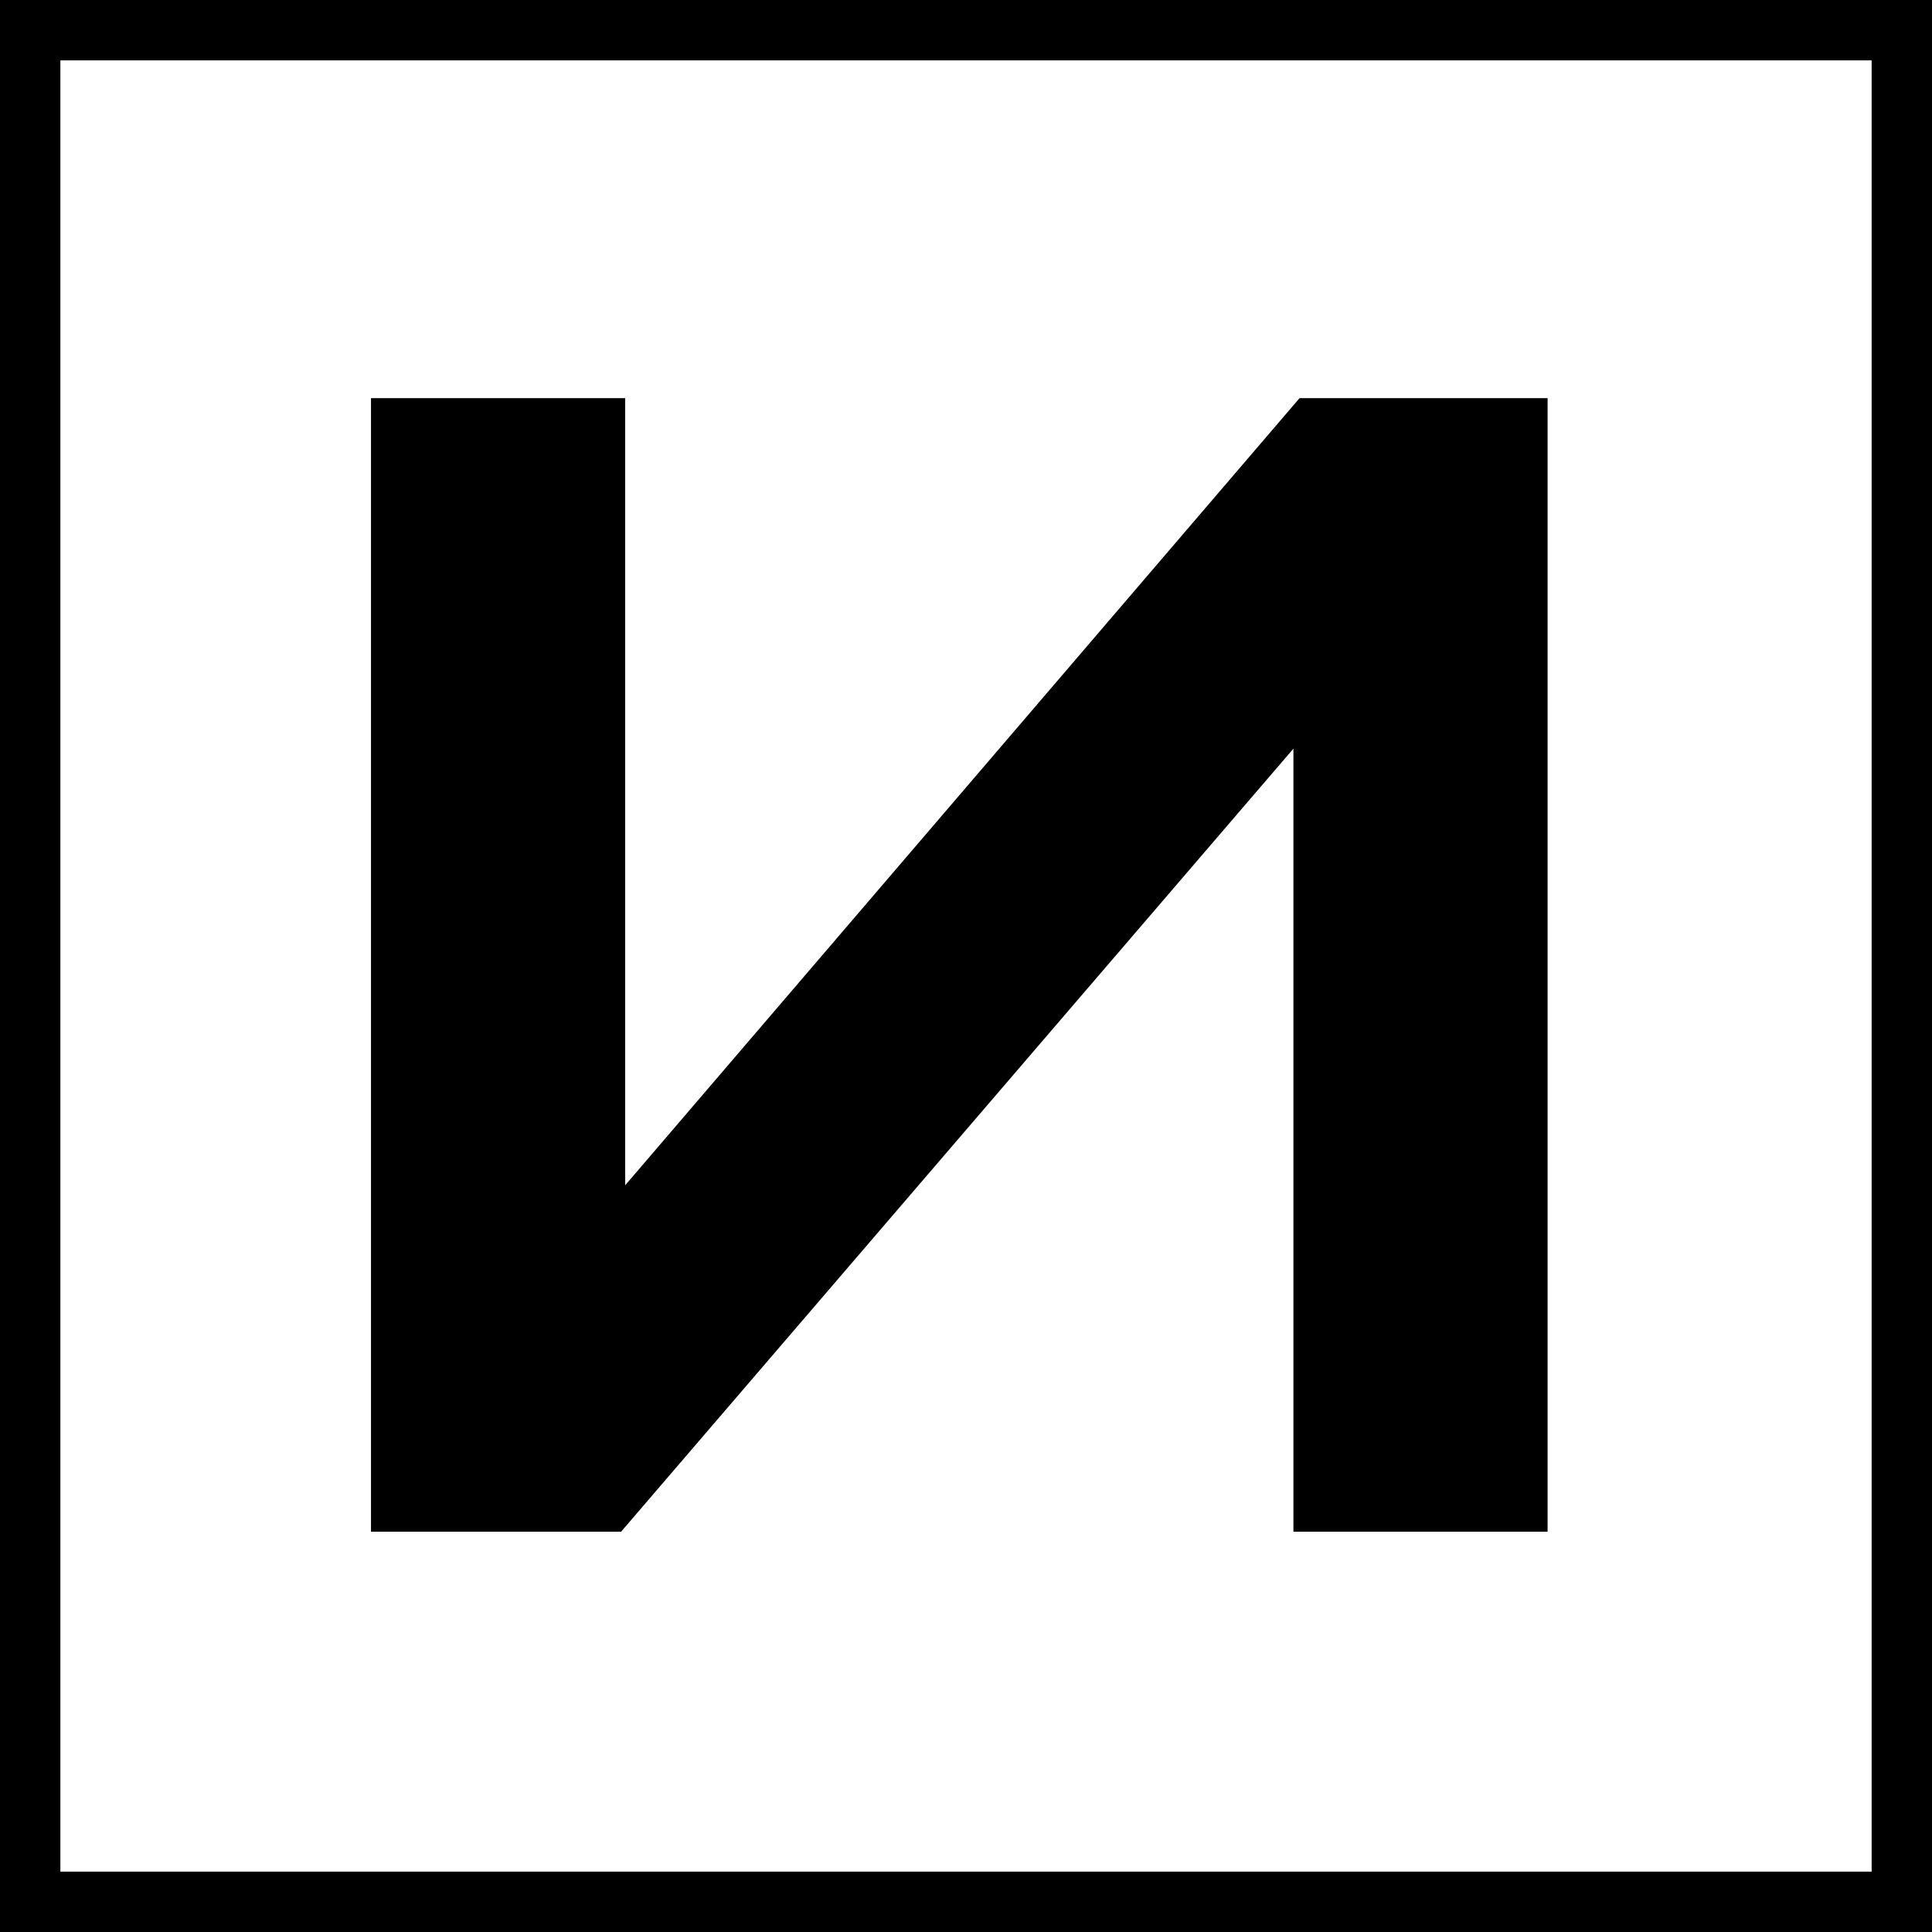
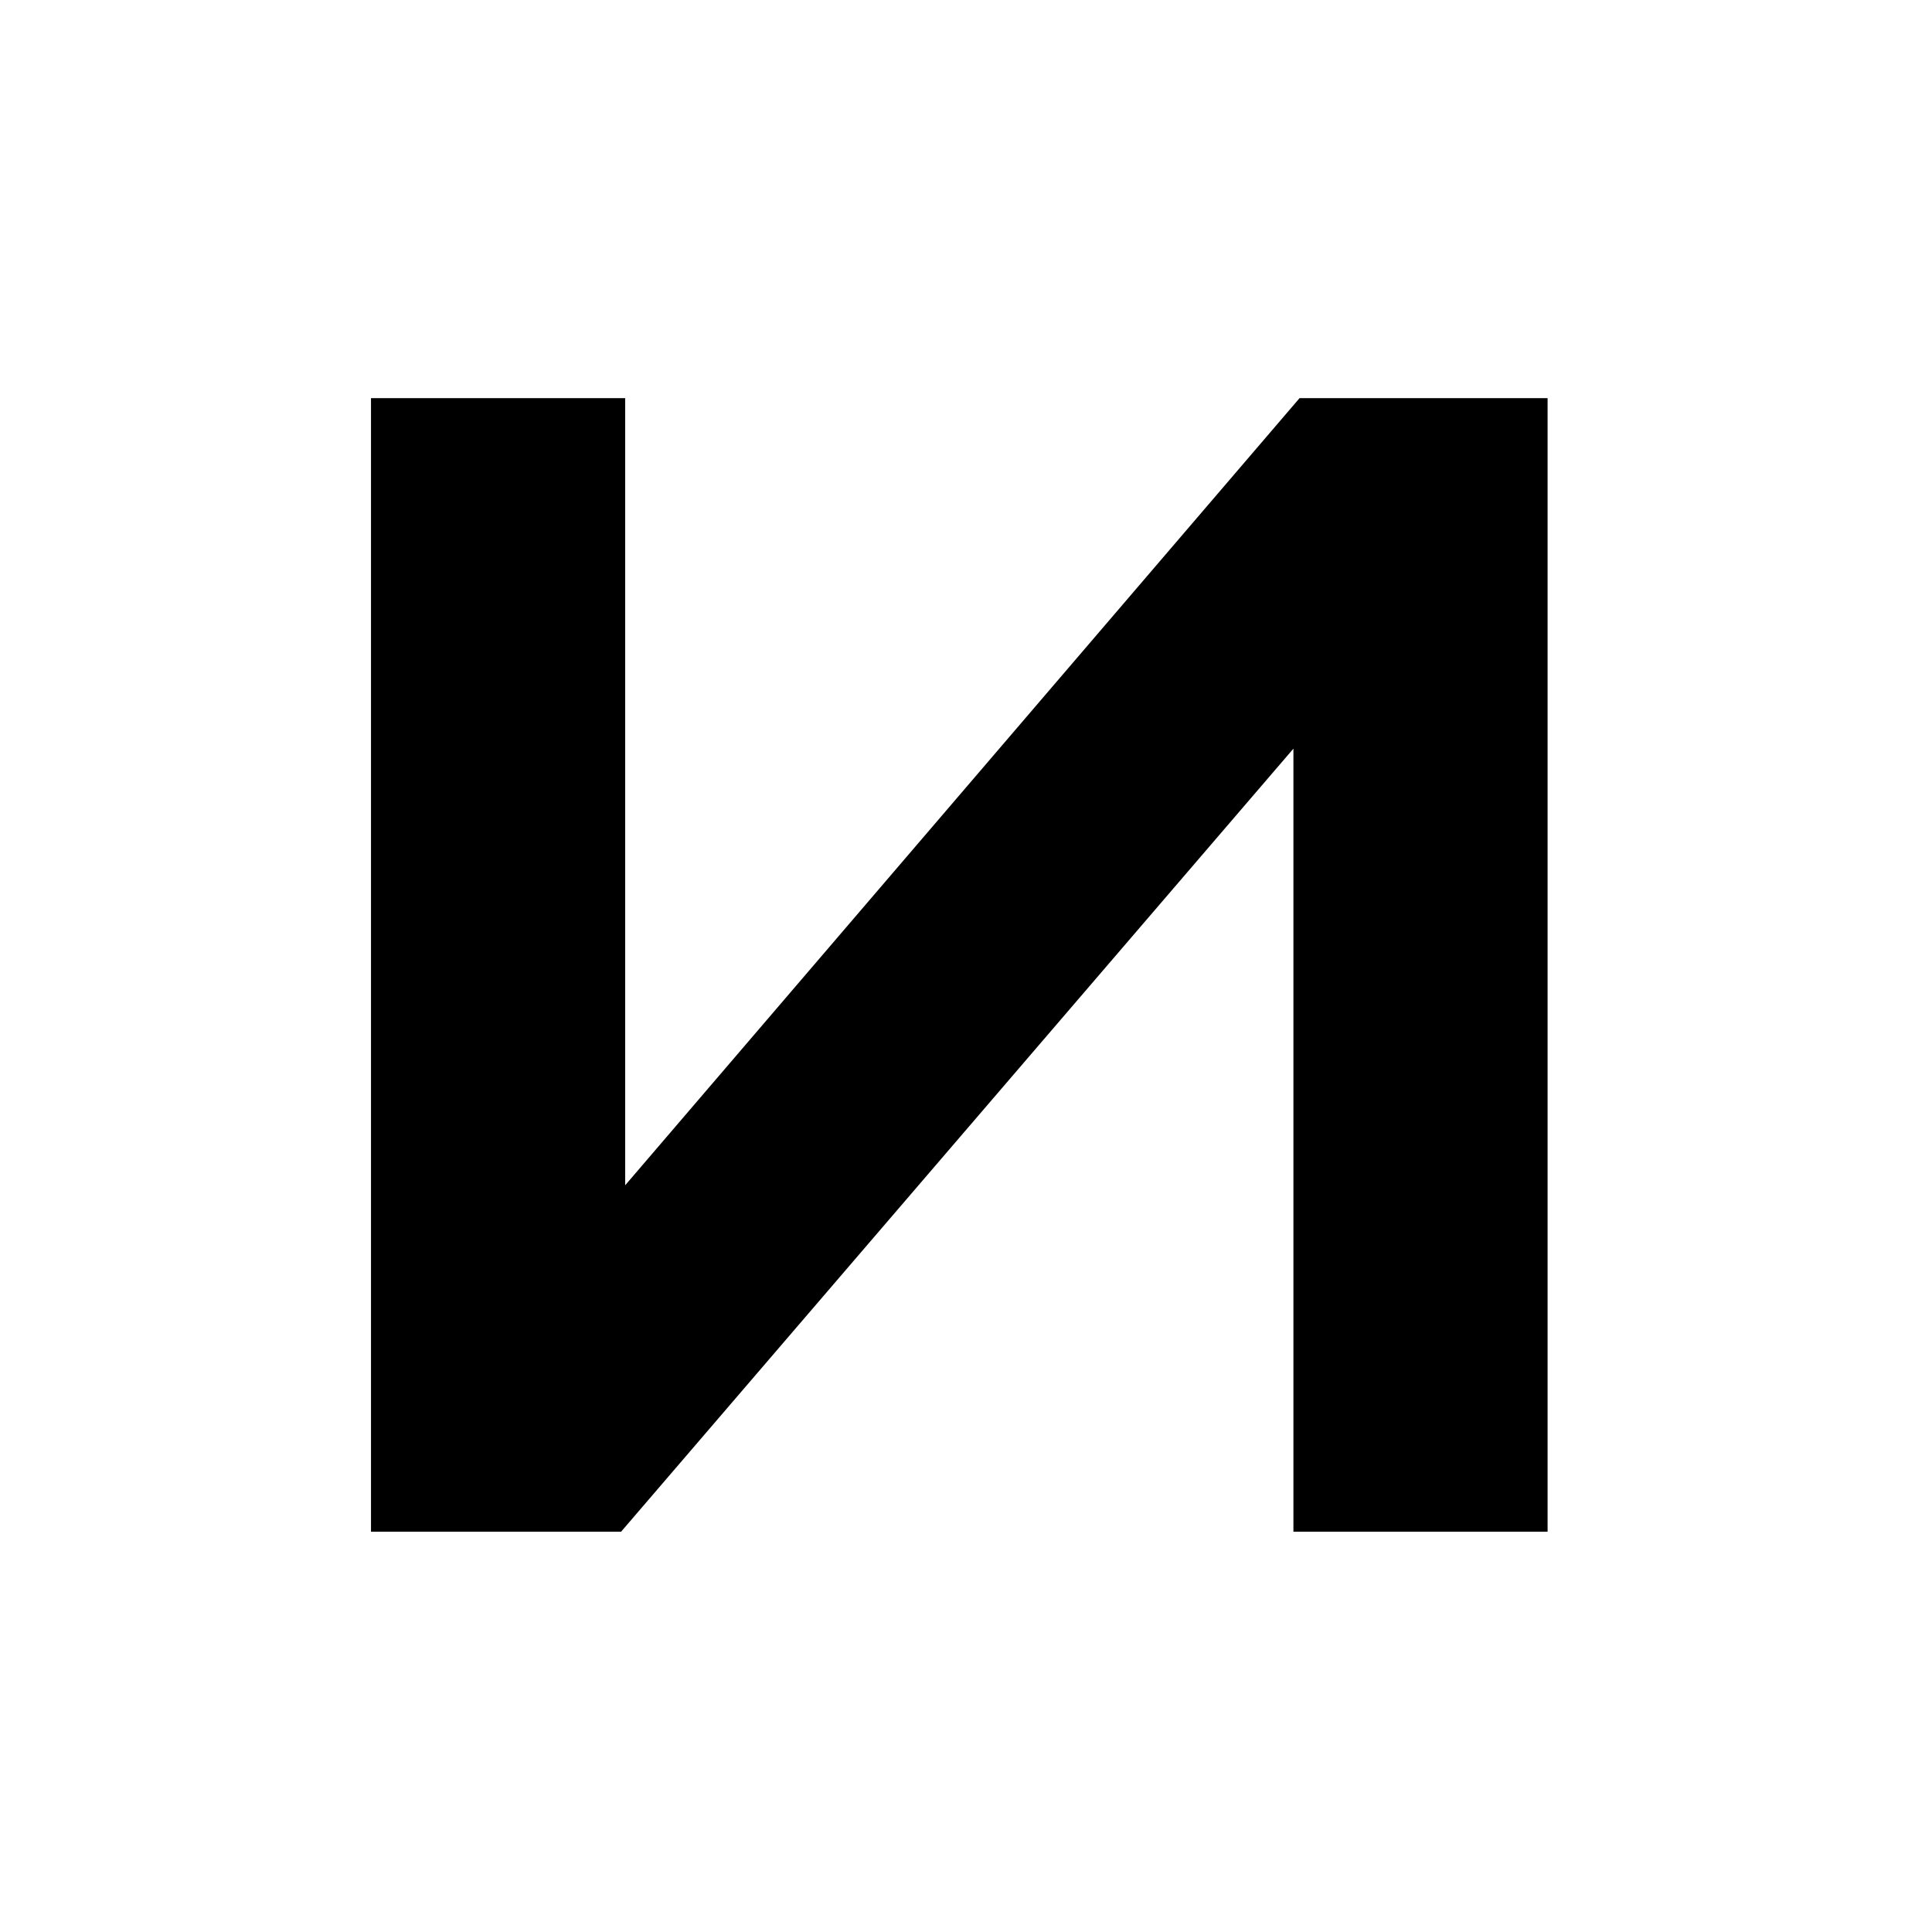
<svg xmlns="http://www.w3.org/2000/svg" xml:space="preserve" width="14.2mm" height="14.2mm" version="1.1" style="shape-rendering:geometricPrecision; text-rendering:geometricPrecision; image-rendering:optimizeQuality; fill-rule:evenodd; clip-rule:evenodd" viewBox="0 0 38021 38021">
  <defs>
    <style type="text/css"> .fil0 {fill:black;fill-rule:nonzero} </style>
  </defs>
  <g id="Слой_x0020_1">
    <polygon class="fil0" points="7301,7835 7301,30143 12223,30143 25454,14733 25454,30143 30456,30143 30456,7835 25575,7835 12303,23326 12303,7835 " />
-     <path class="fil0" d="M594 0l36833 0 594 0 0 594 0 36833 0 594 -594 0 -36833 0 -594 0 0 -594 0 -36833 0 -594 594 0zm36239 1188l-35645 0 0 35645 35645 0 0 -35645z" />
  </g>
</svg>